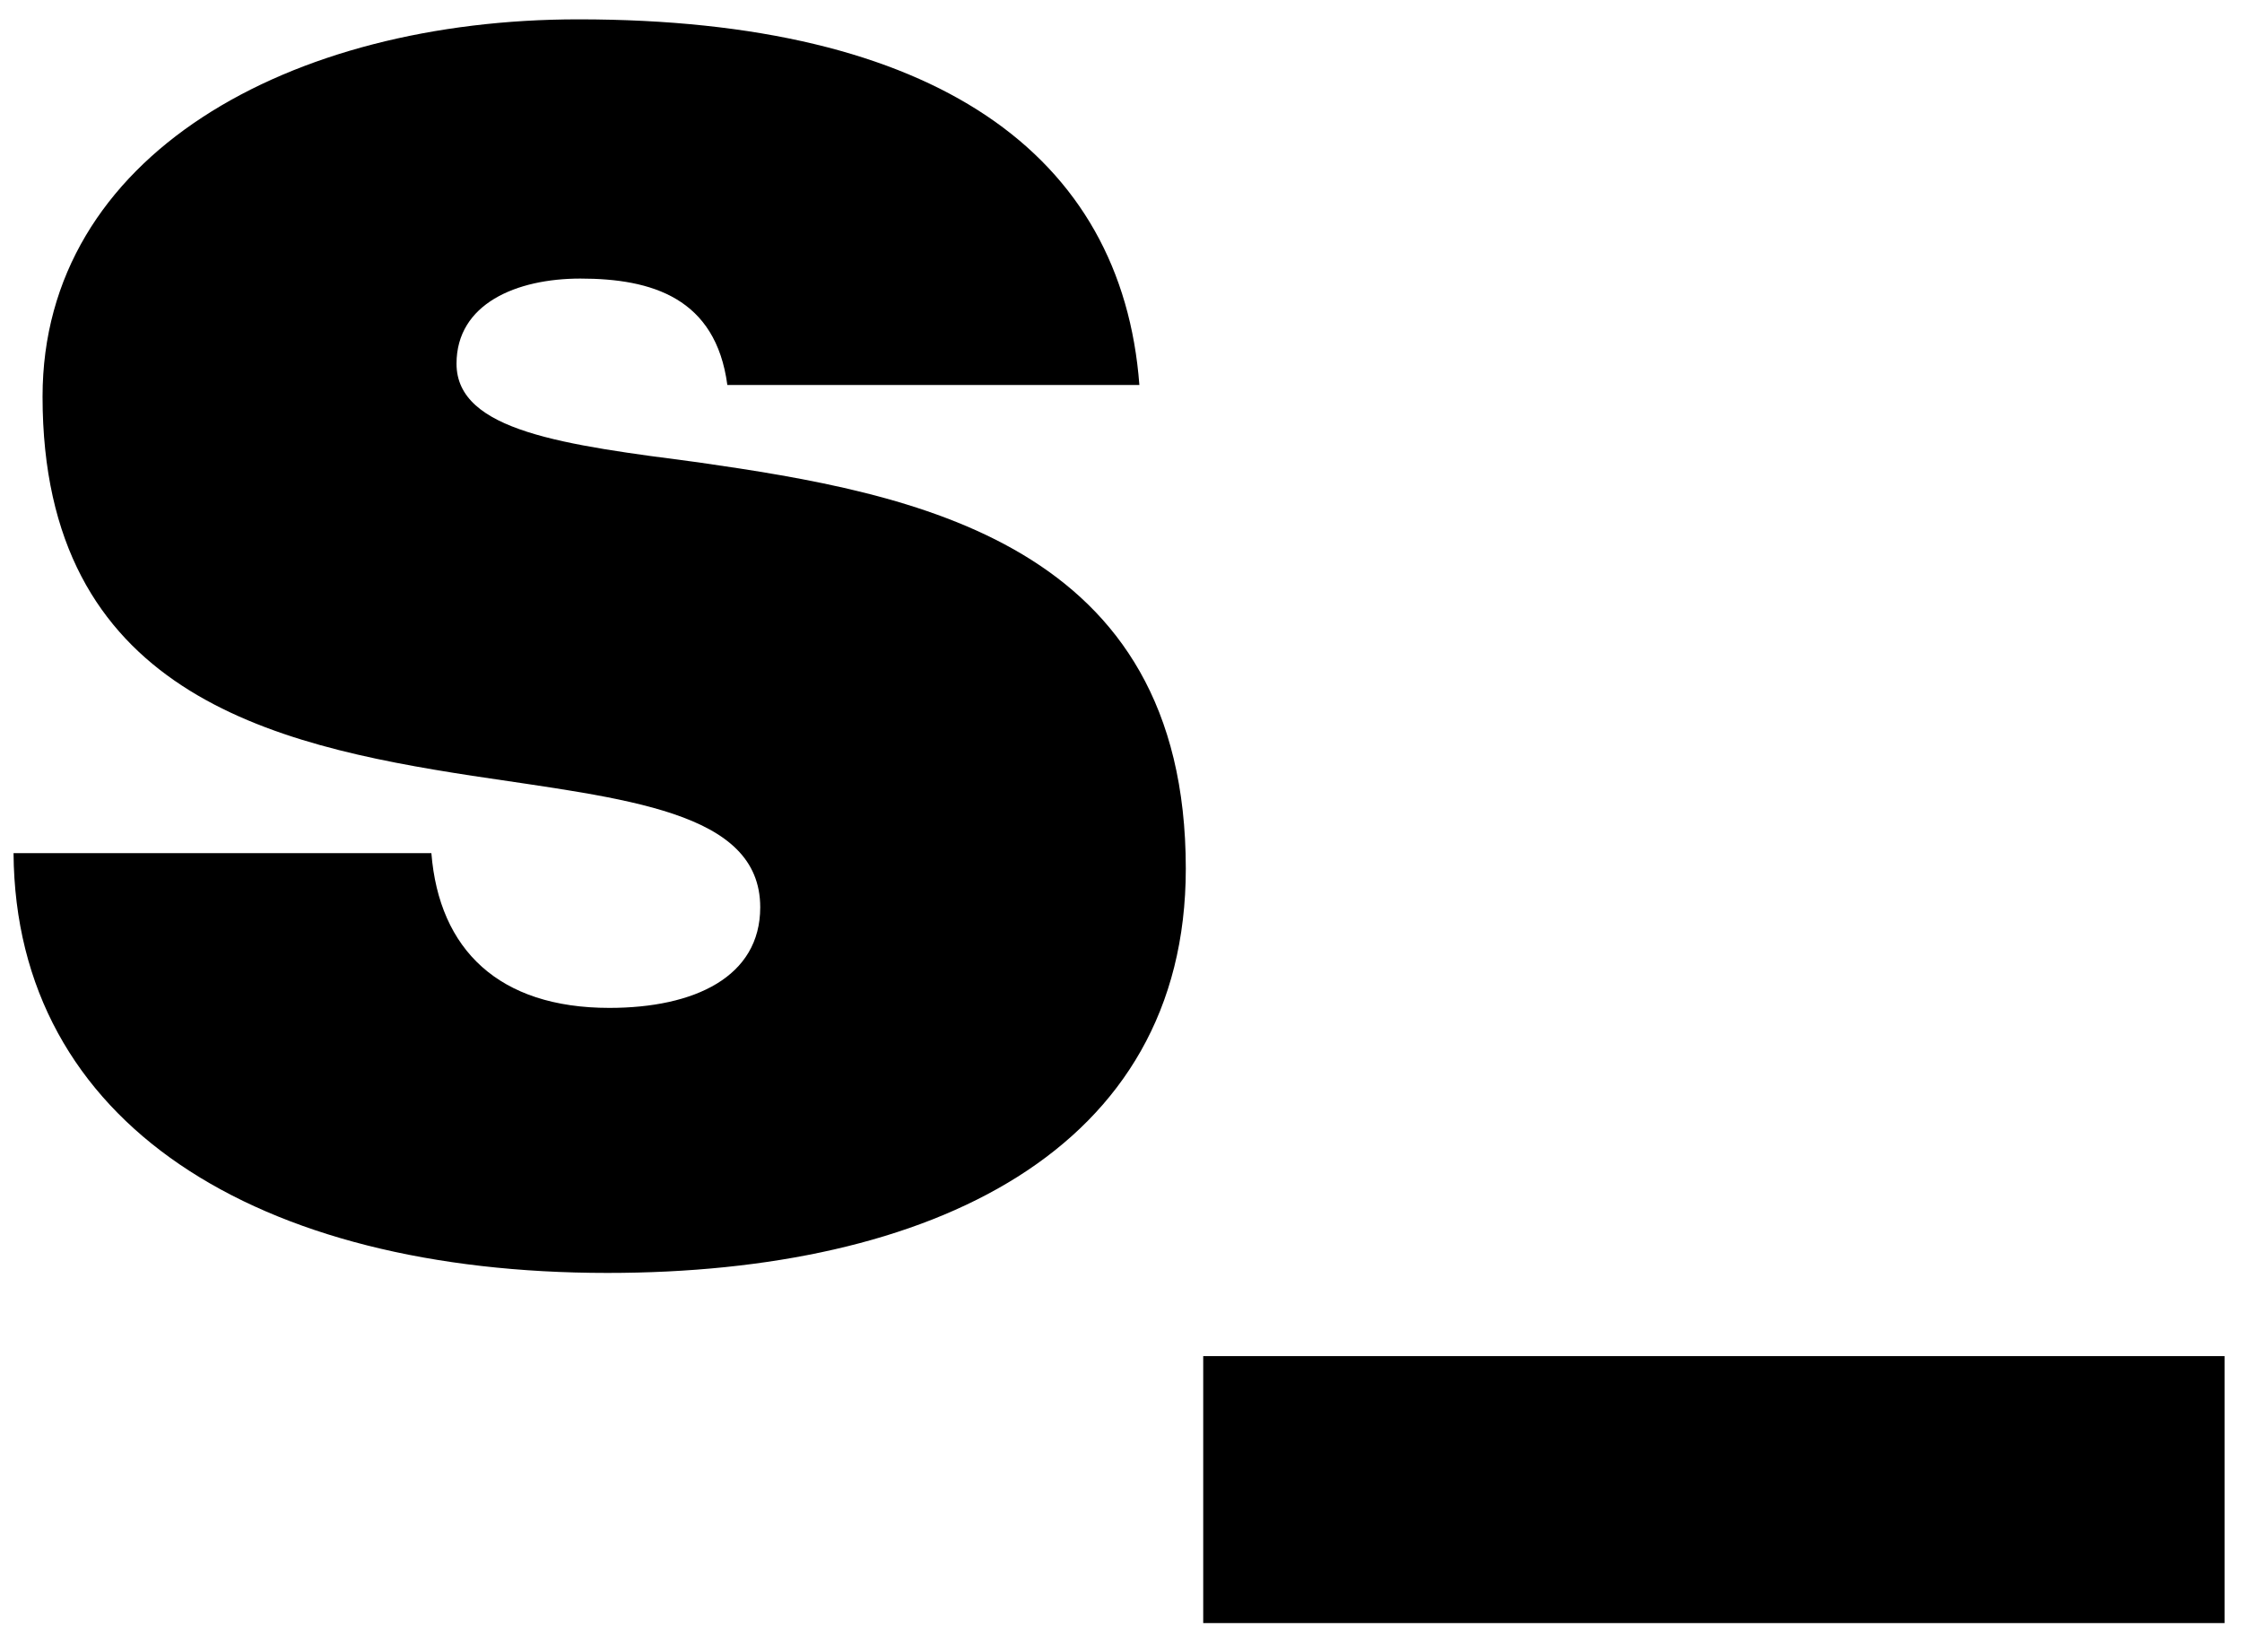
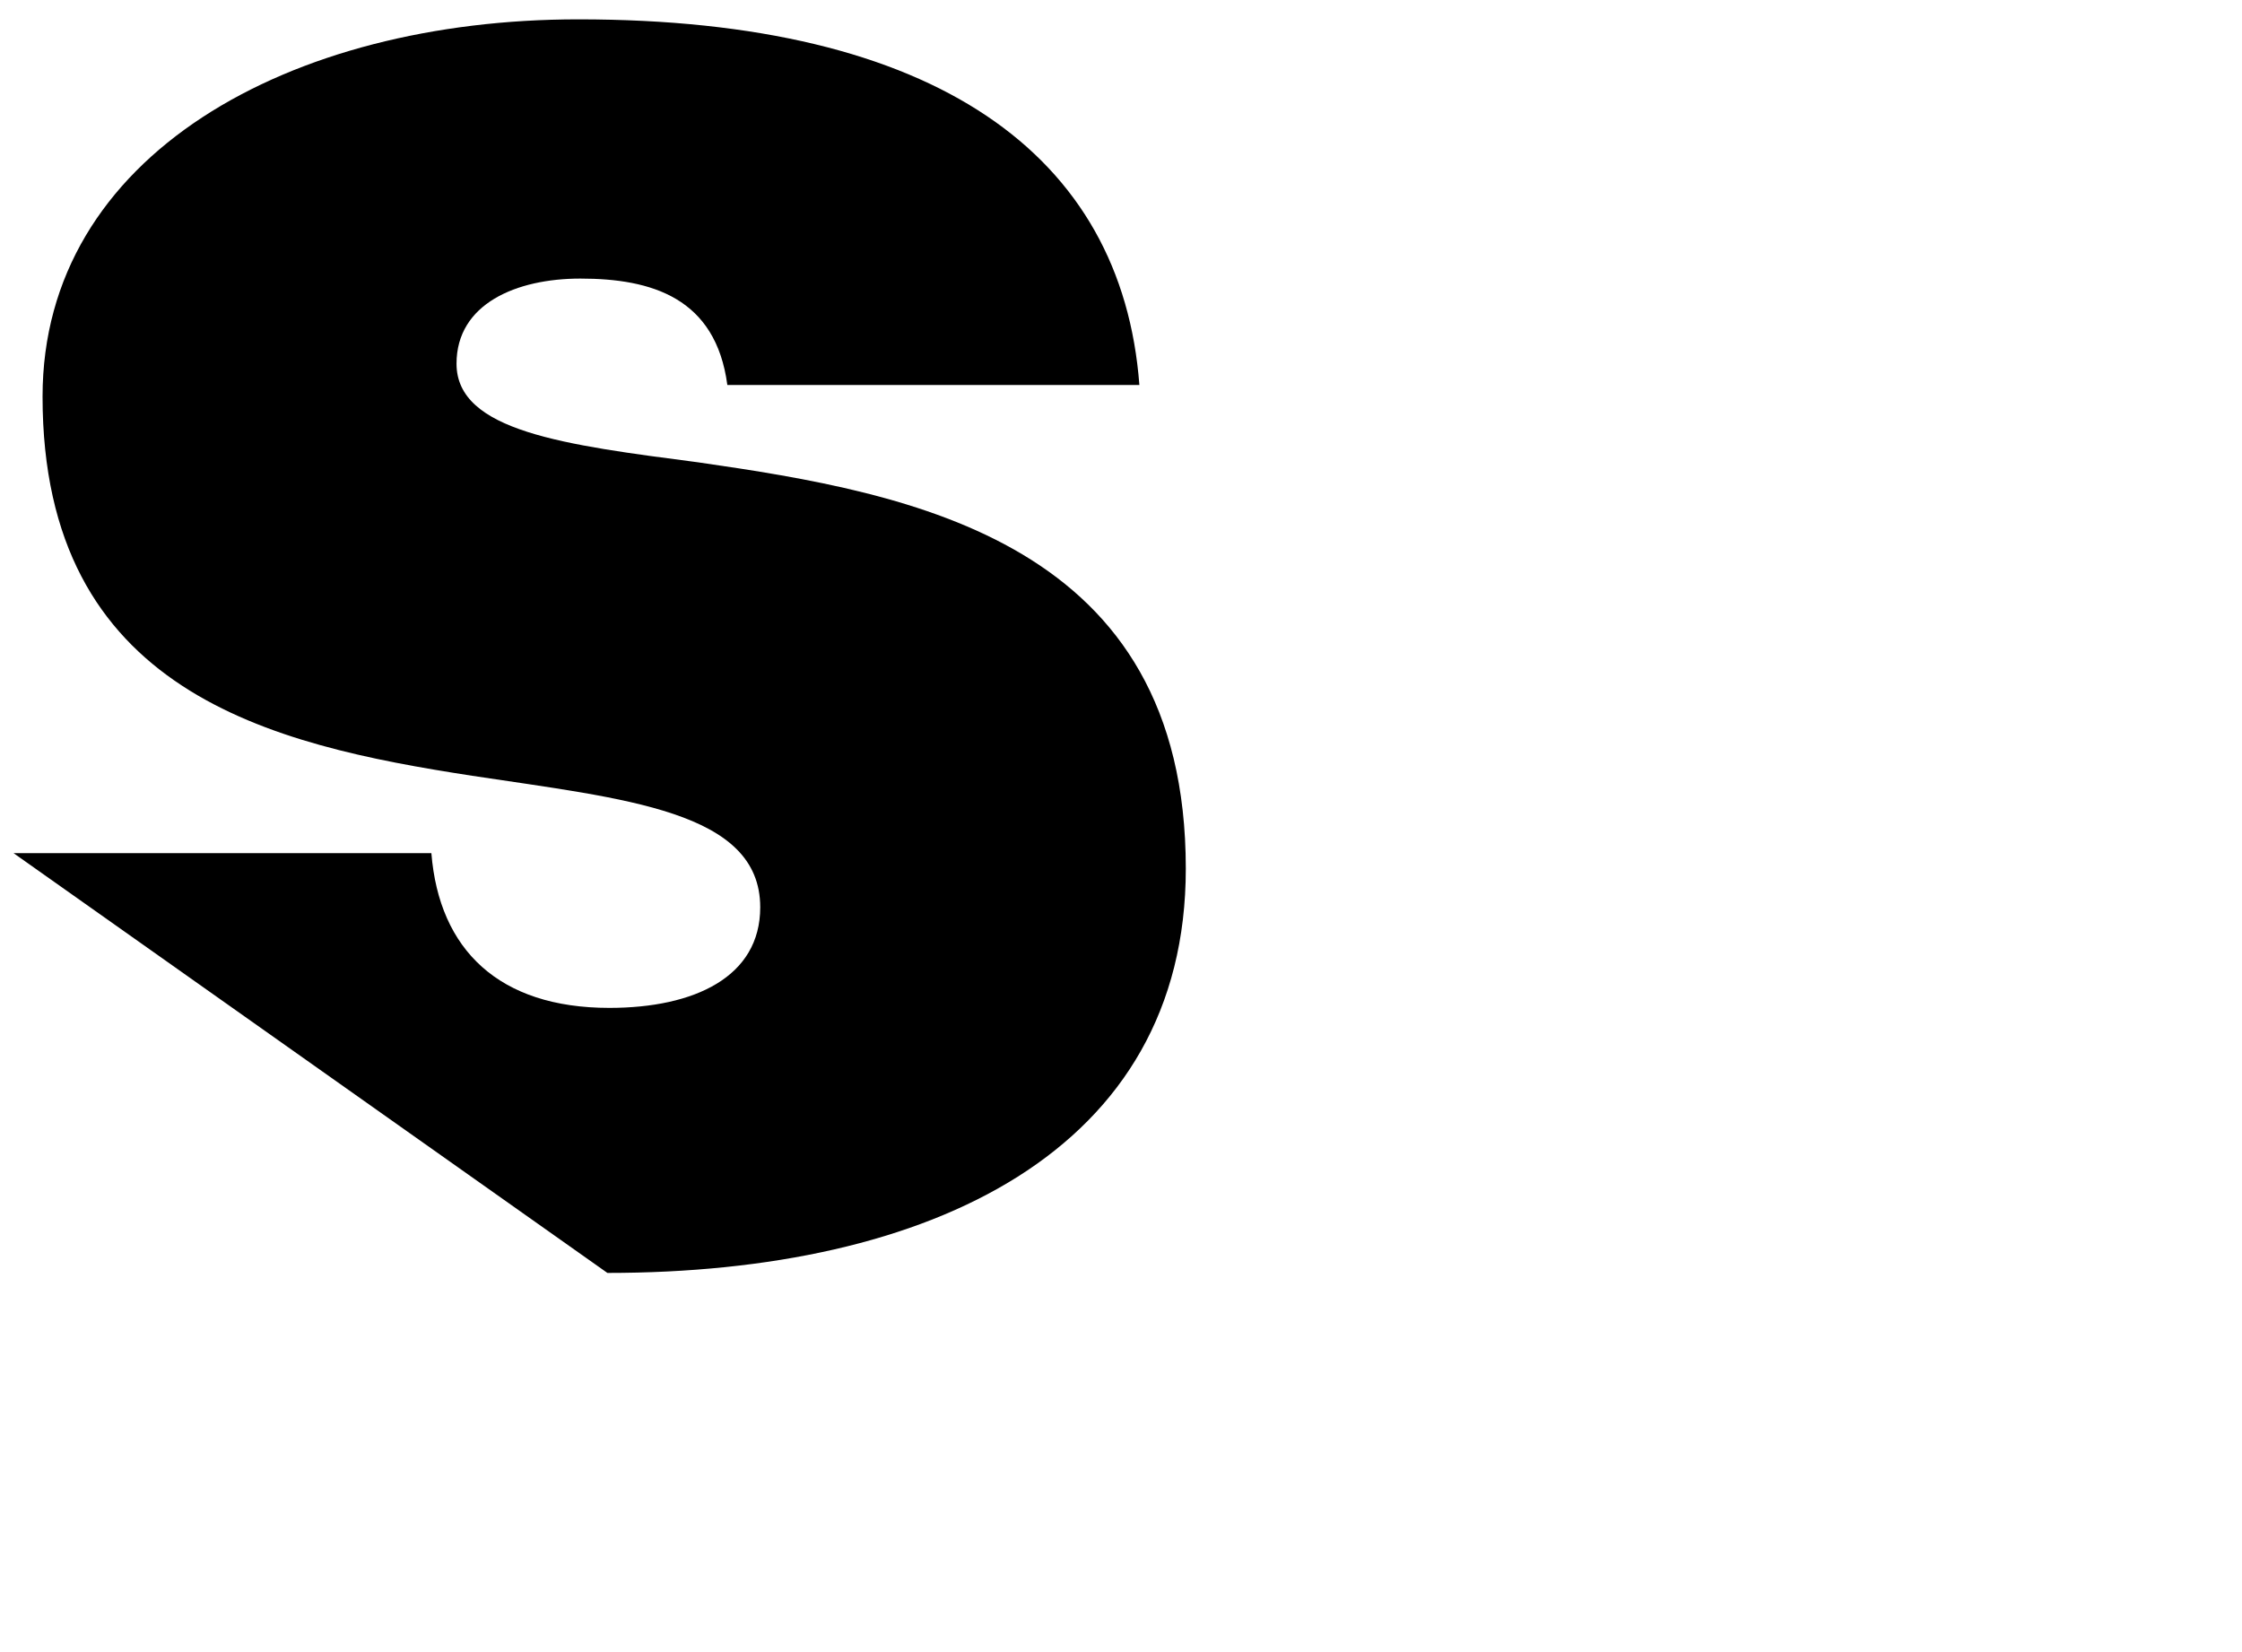
<svg xmlns="http://www.w3.org/2000/svg" id="Layer_1" x="0px" y="0px" viewBox="0 0 115.9 85.4" style="enable-background:new 0 0 115.9 85.4;" xml:space="preserve">
  <g>
-     <path d="M0.7,44.1h21.6c0.4,5,3.5,8,9.2,8c4.4,0,7.8-1.6,7.8-5.2c0-5-7-5.6-14.9-6.8C14,38.5,2.2,35.8,2.2,20.5C2.2,8,15,1,29.9,1  C48.4,1,58,8,58.9,19.9H37.6c-0.6-4.5-3.9-5.5-7.6-5.5c-3.3,0-6.4,1.3-6.4,4.4c0,3.5,5.6,4.2,12.5,5.1c11.1,1.6,25.2,4.1,25.2,21  c0,14.6-13.2,20.9-29.9,20.9C13.3,65.8,0.8,58.1,0.7,44.1z" />
-     <path d="M62.2,70.1h52.8v13.8H62.2V70.1z" />
+     <path d="M0.7,44.1h21.6c0.4,5,3.5,8,9.2,8c4.4,0,7.8-1.6,7.8-5.2c0-5-7-5.6-14.9-6.8C14,38.5,2.2,35.8,2.2,20.5C2.2,8,15,1,29.9,1  C48.4,1,58,8,58.9,19.9H37.6c-0.6-4.5-3.9-5.5-7.6-5.5c-3.3,0-6.4,1.3-6.4,4.4c0,3.5,5.6,4.2,12.5,5.1c11.1,1.6,25.2,4.1,25.2,21  c0,14.6-13.2,20.9-29.9,20.9z" />
  </g>
</svg>